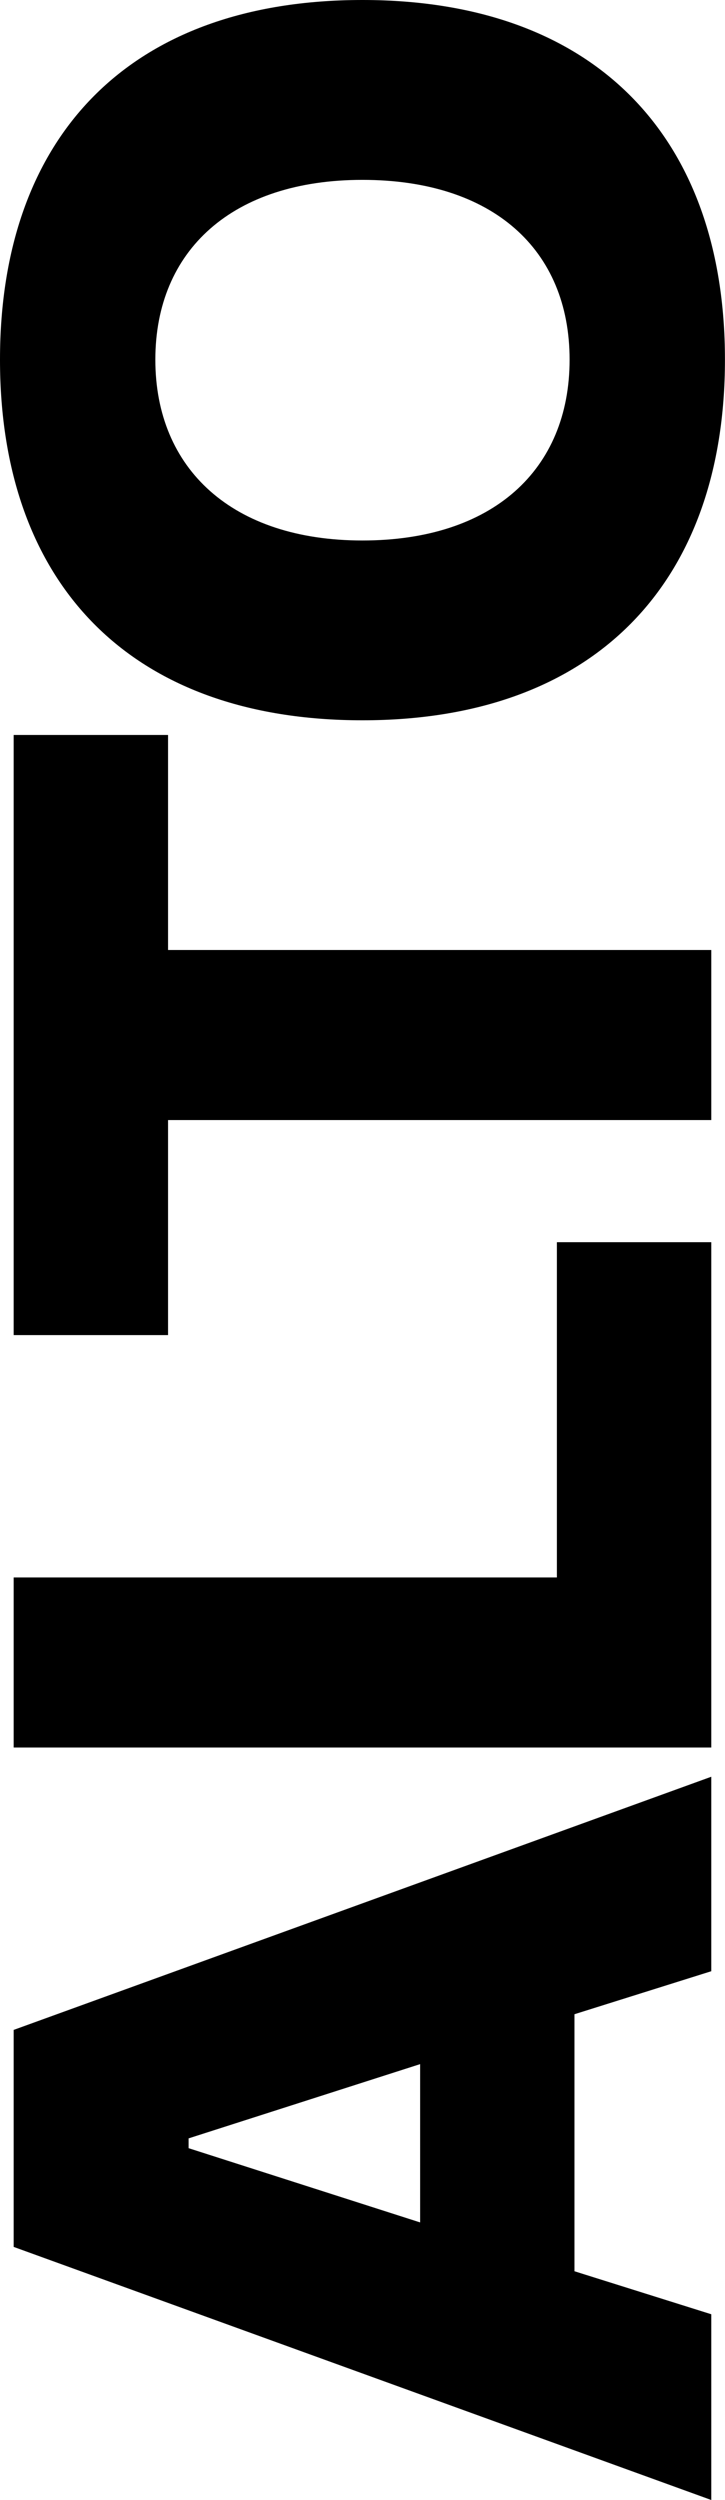
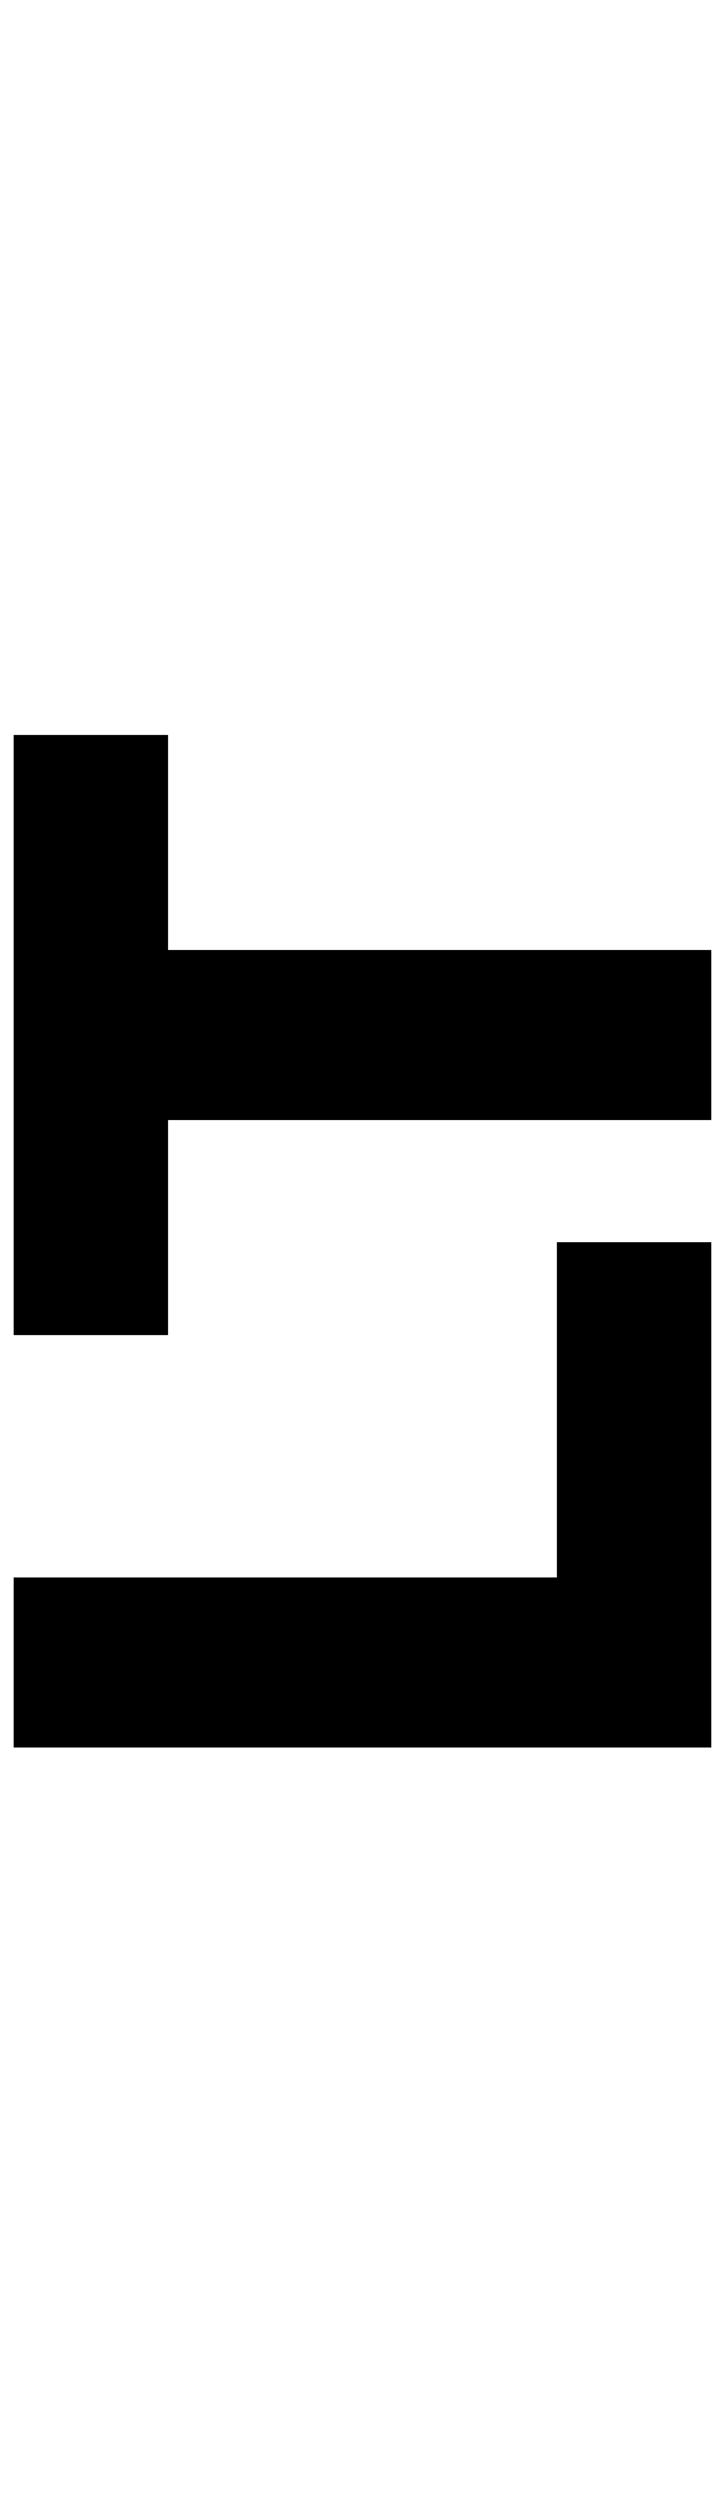
<svg xmlns="http://www.w3.org/2000/svg" id="Layer_2" viewBox="0 0 122.09 420.87">
  <g id="Layer_1-2">
-     <path d="M119.78,420.87L2.3,378.26v-36.53l117.48-42.62v32.74l-23.04,7.24v43.27l23.04,7.24v31.26ZM70.75,374.14v-26.65l-38.99,12.5v1.65l38.99,12.5Z" />
    <path d="M119.78,294.19H2.3v-28.63h91.48v-56.44h26v85.07Z" />
    <path d="M119.78,188.56H28.3v36.2H2.3v-101.03h26v36.2h91.48v28.63Z" />
-     <path d="M61.04,121.26C21.88,121.26,0,98.23,0,60.55S21.88,0,61.04,0s61.04,23.04,61.04,60.55-21.88,60.71-61.04,60.71ZM61.04,30.28c-21.88,0-34.88,11.85-34.88,30.27s13,30.44,34.88,30.44,34.88-11.85,34.88-30.44-13-30.27-34.88-30.27Z" />
  </g>
</svg>